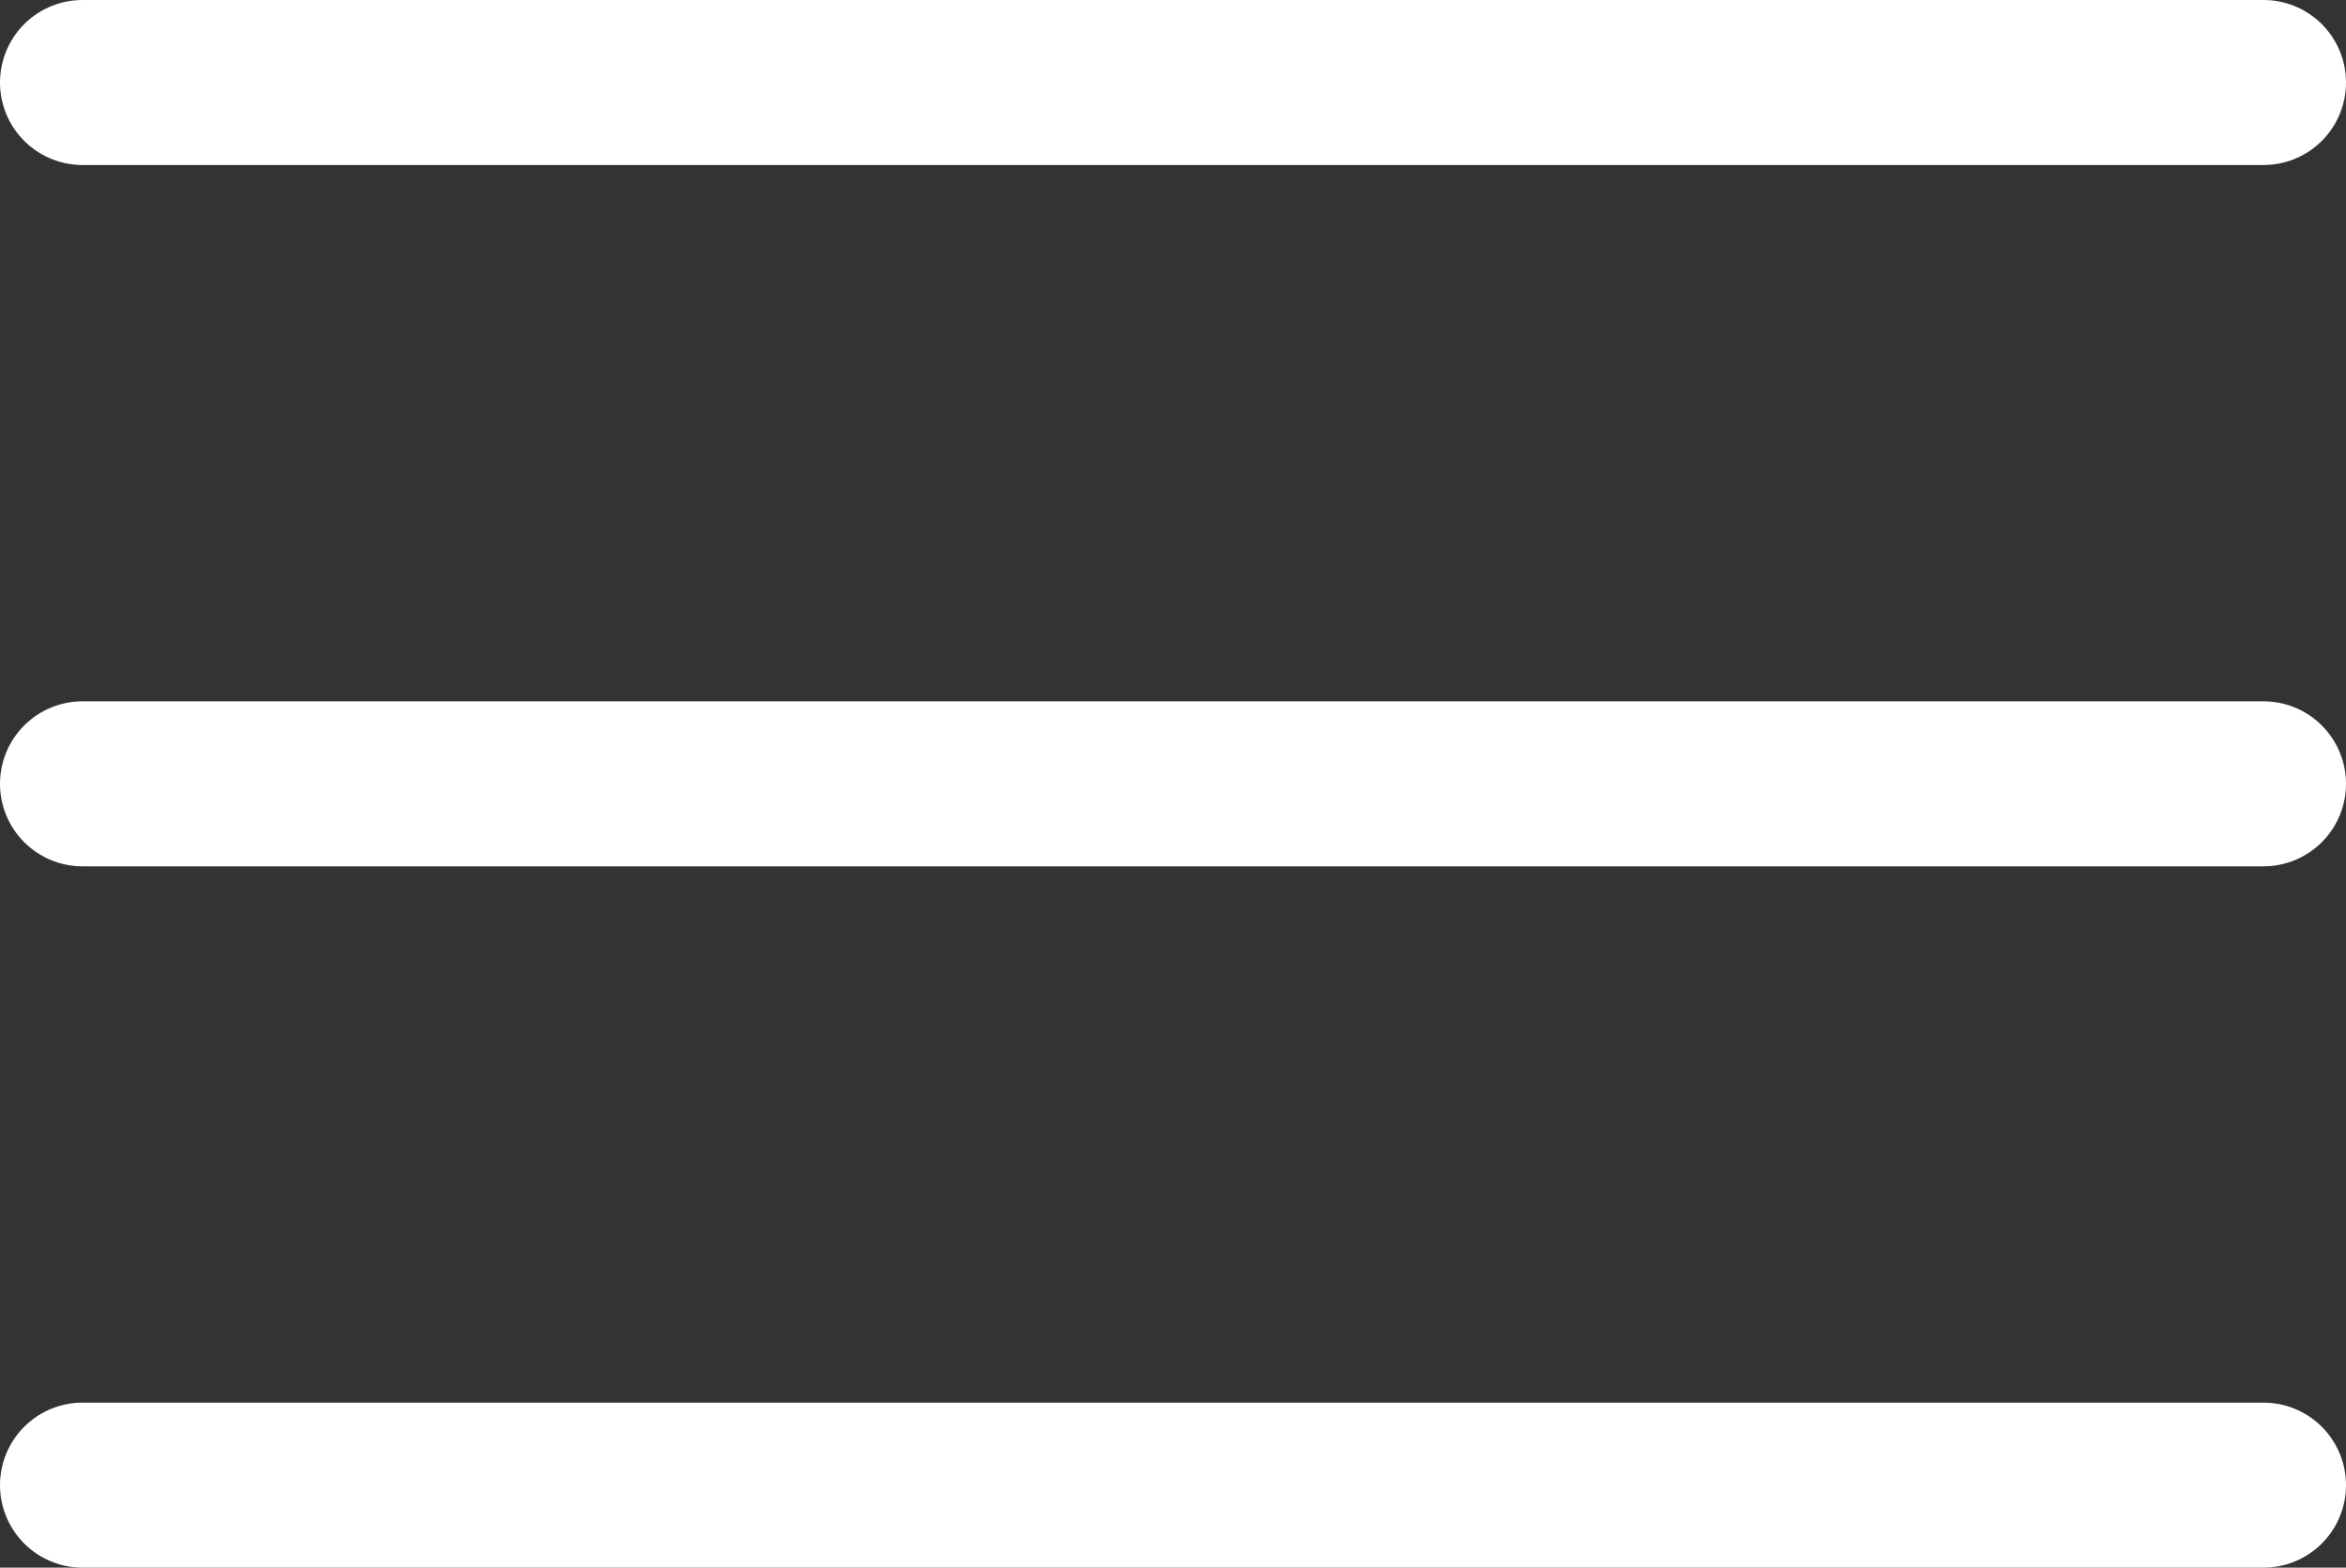
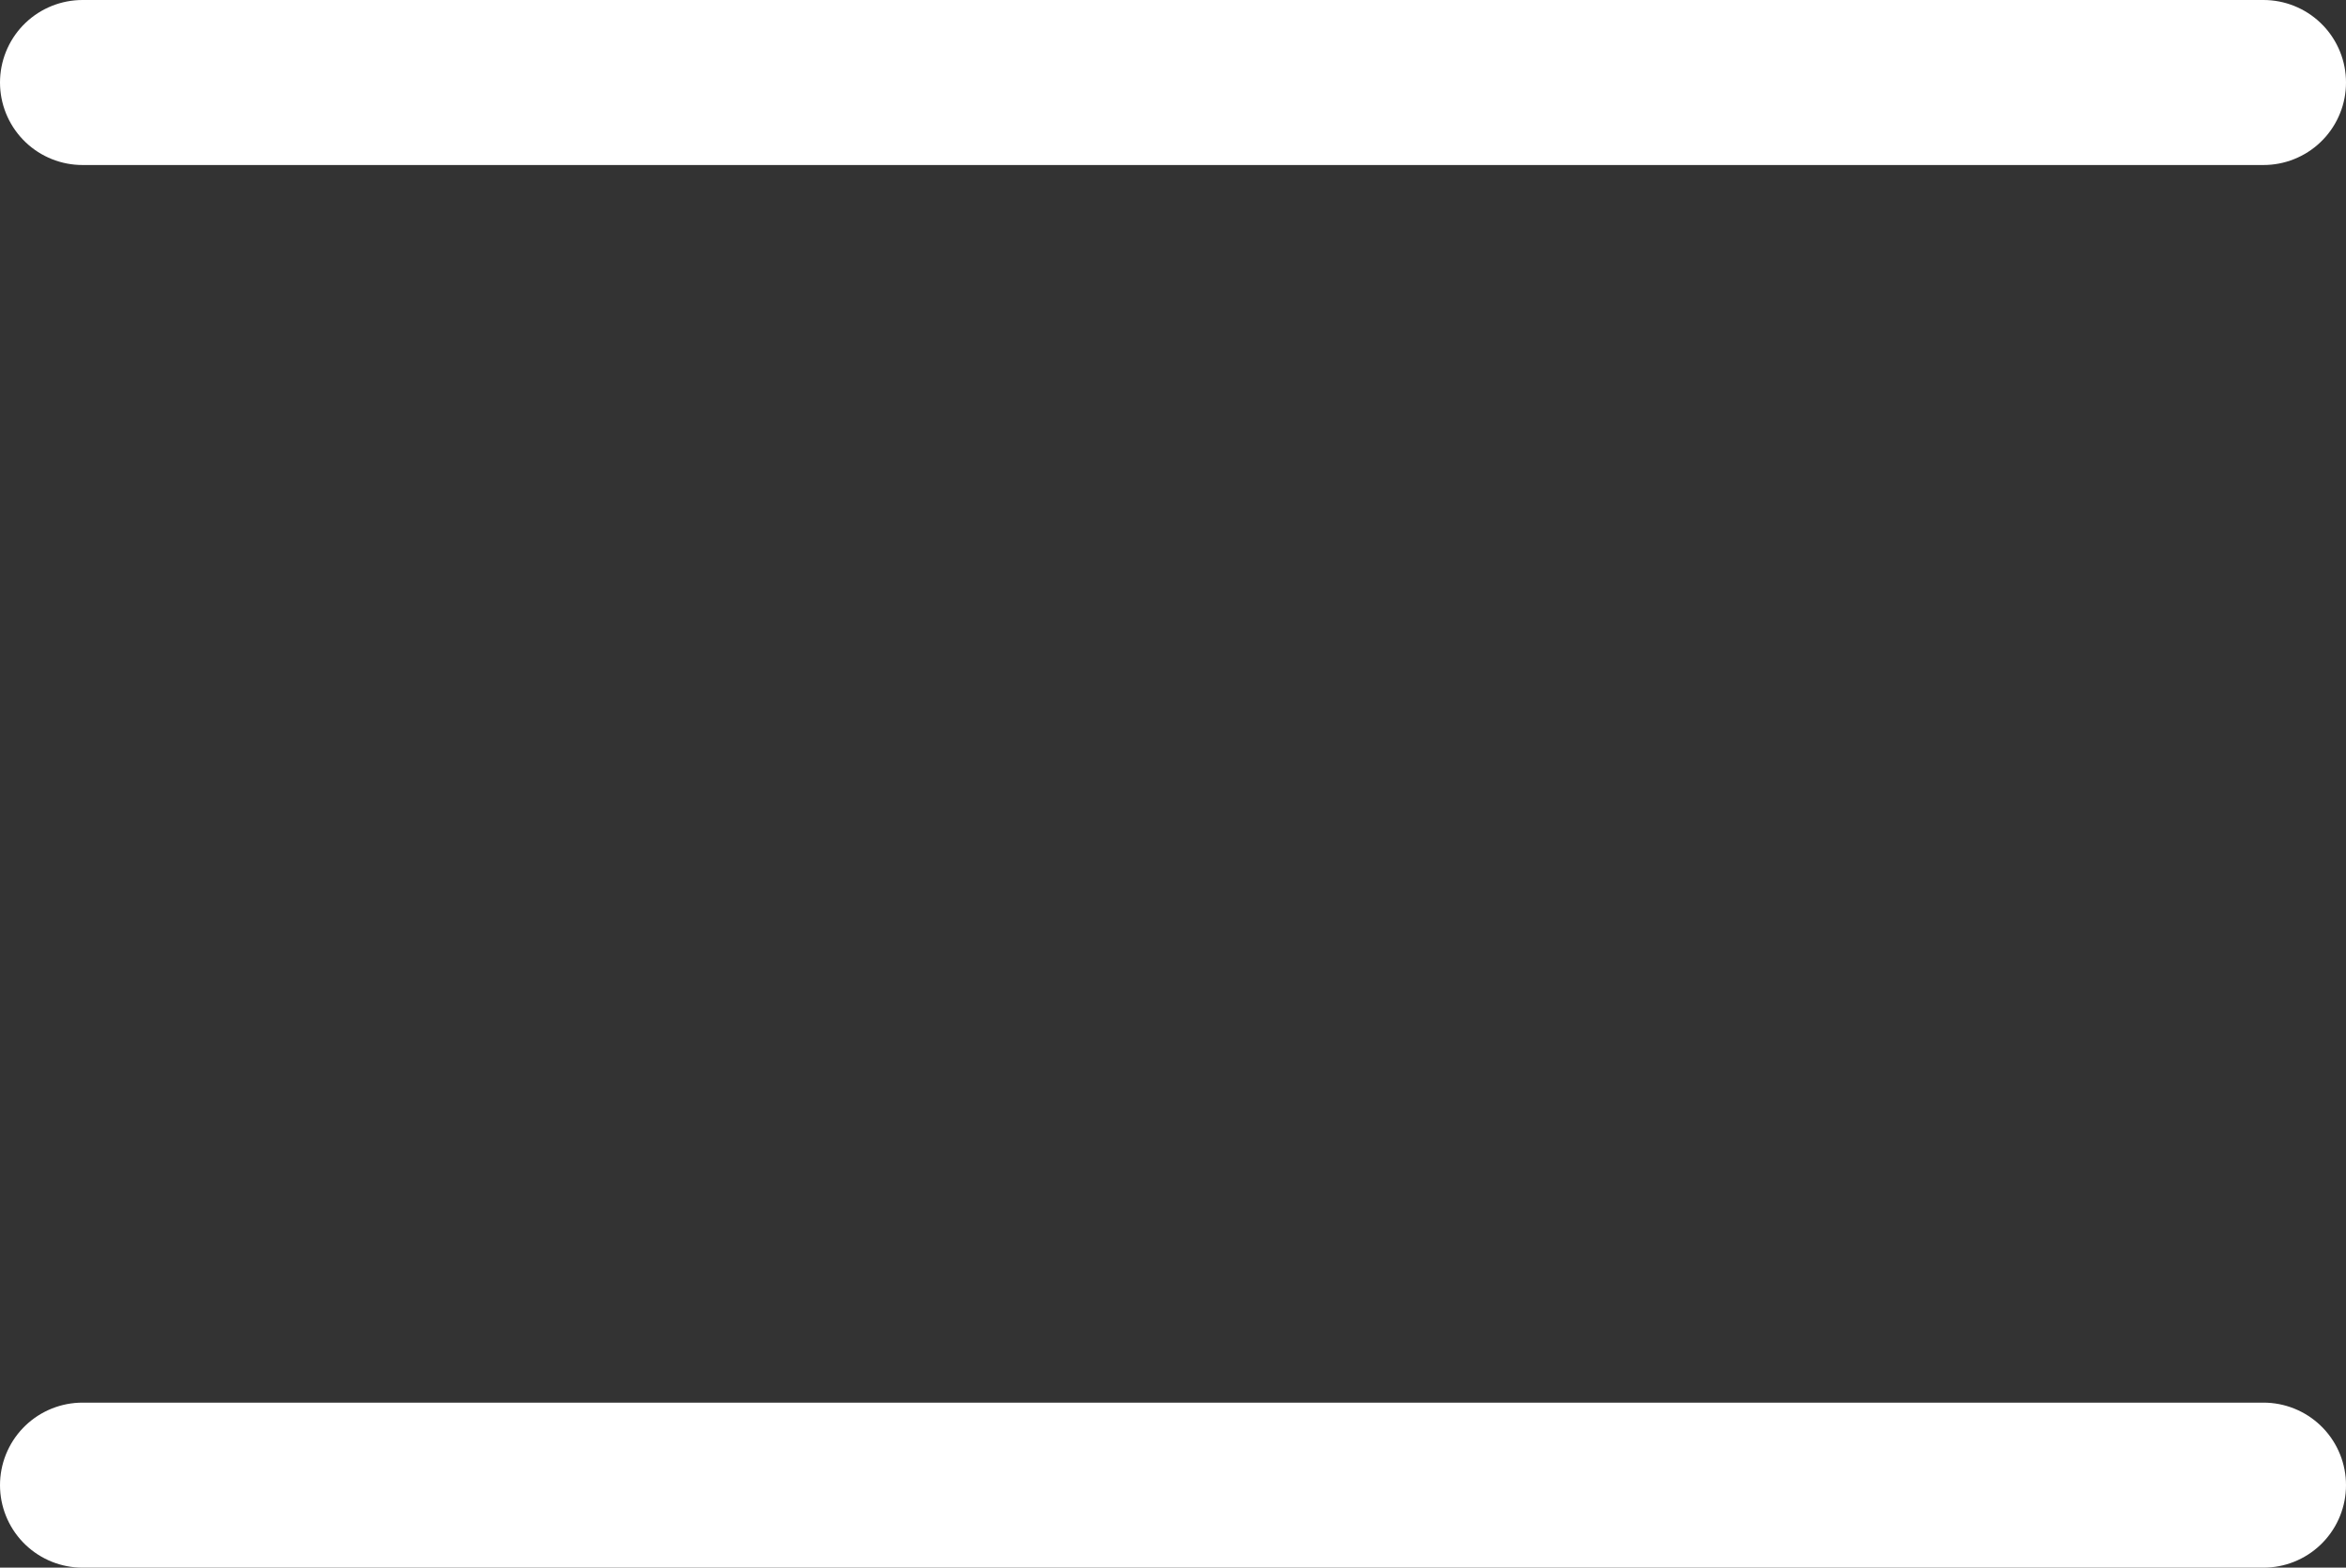
<svg xmlns="http://www.w3.org/2000/svg" width="56.865" height="38" viewBox="0 0 56.865 38">
  <rect x="0" y="0" width="56.865" height="38" fill="#333333" stroke="none" />
  <g id="Group_13859" data-name="Group 13859" transform="translate(-990.5 -61.711)">
-     <line id="Line_30" data-name="Line 30" x2="52.865" transform="translate(992.5 80.711)" fill="none" stroke="#fff" stroke-linecap="round" stroke-width="4" />
    <line id="Line_31" data-name="Line 31" x2="52.865" transform="translate(992.5 63.711)" fill="none" stroke="#fff" stroke-linecap="round" stroke-width="4" />
    <line id="Line_32" data-name="Line 32" x2="52.865" transform="translate(992.5 97.711)" fill="none" stroke="#fff" stroke-linecap="round" stroke-width="4" />
  </g>
</svg>